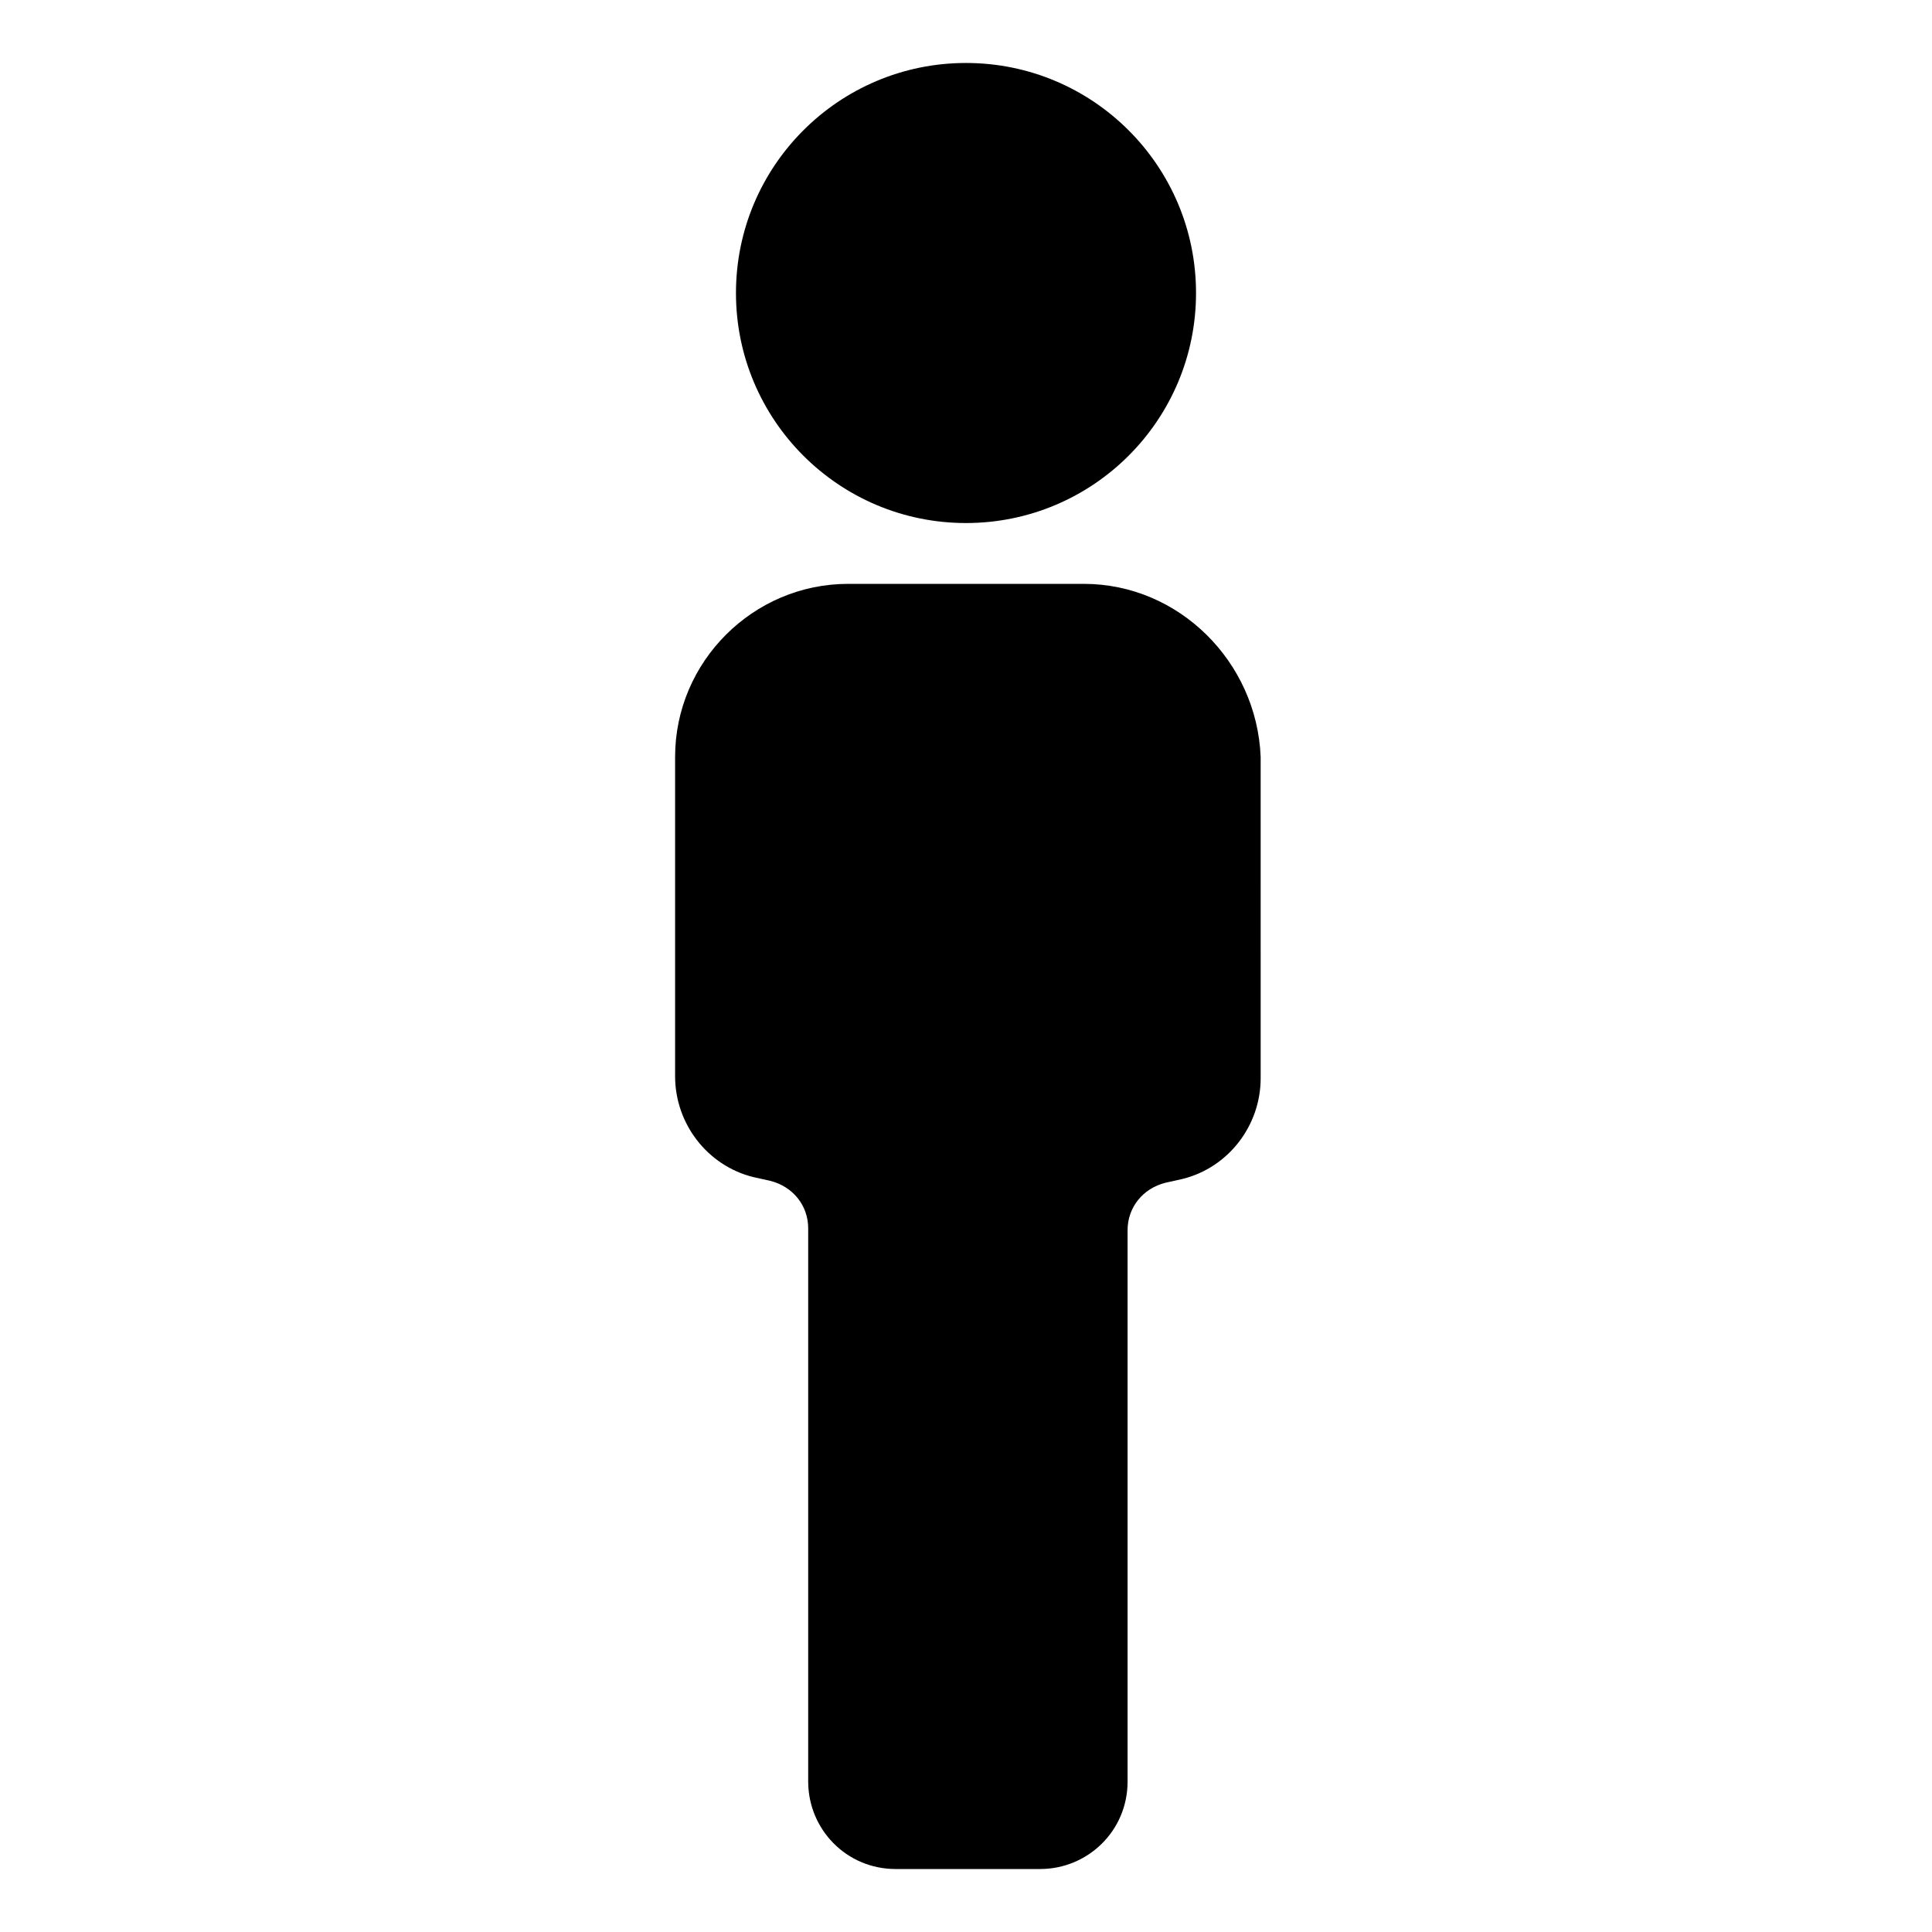
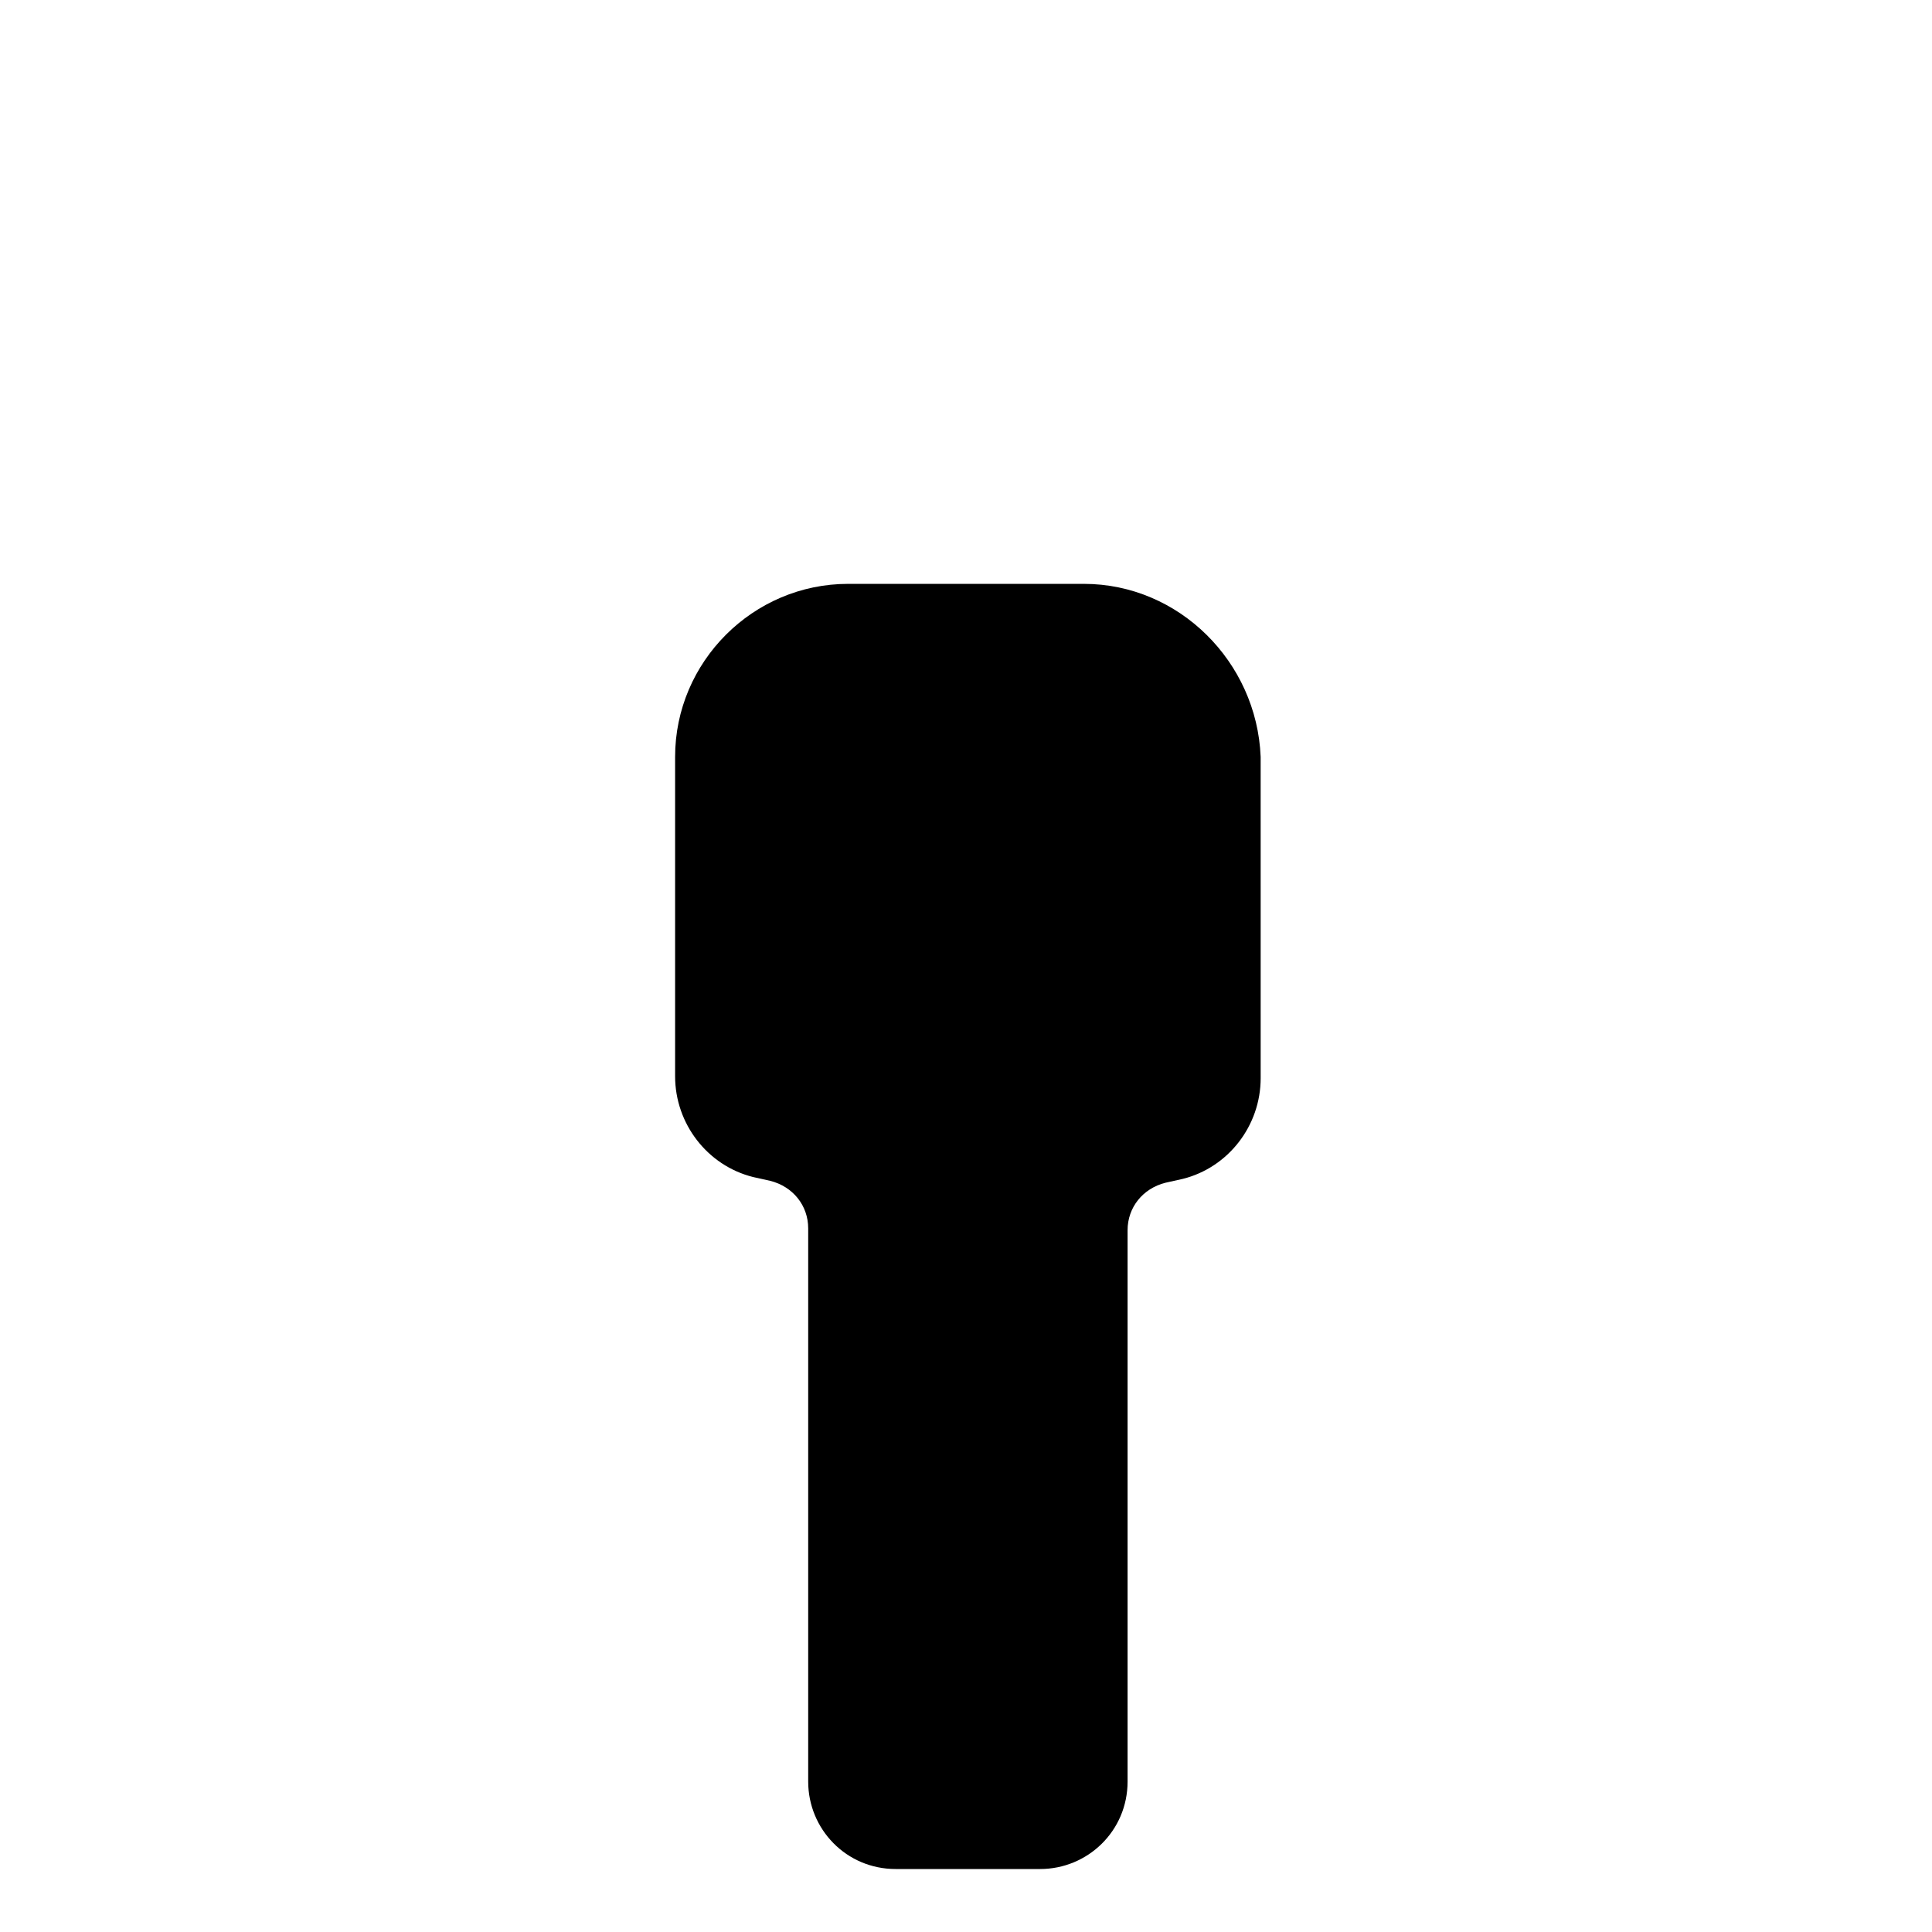
<svg xmlns="http://www.w3.org/2000/svg" fill="#000000" width="800px" height="800px" version="1.1" viewBox="144 144 512 512">
  <g>
-     <path d="m460.96 221.65c0 33.668-27.293 60.961-60.961 60.961s-60.961-27.293-60.961-60.961c0-33.668 27.293-60.961 60.961-60.961s60.961 27.293 60.961 60.961" />
    <path d="m431.23 298.73h-62.473c-25.191 0-45.848 20.656-45.848 45.848v84.641c0 12.594 8.566 23.68 20.656 26.703l4.535 1.008c6.047 1.512 10.078 6.551 10.078 12.594v146.61c0 12.594 10.078 23.176 23.176 23.176h38.289c12.594 0 23.176-10.078 23.176-23.176v-146.11c0-6.047 4.031-11.082 10.078-12.594l4.535-1.008c12.09-3.023 20.656-14.105 20.656-26.703l-0.004-85.145c-1.008-25.188-21.664-45.844-46.855-45.844z" />
  </g>
</svg>